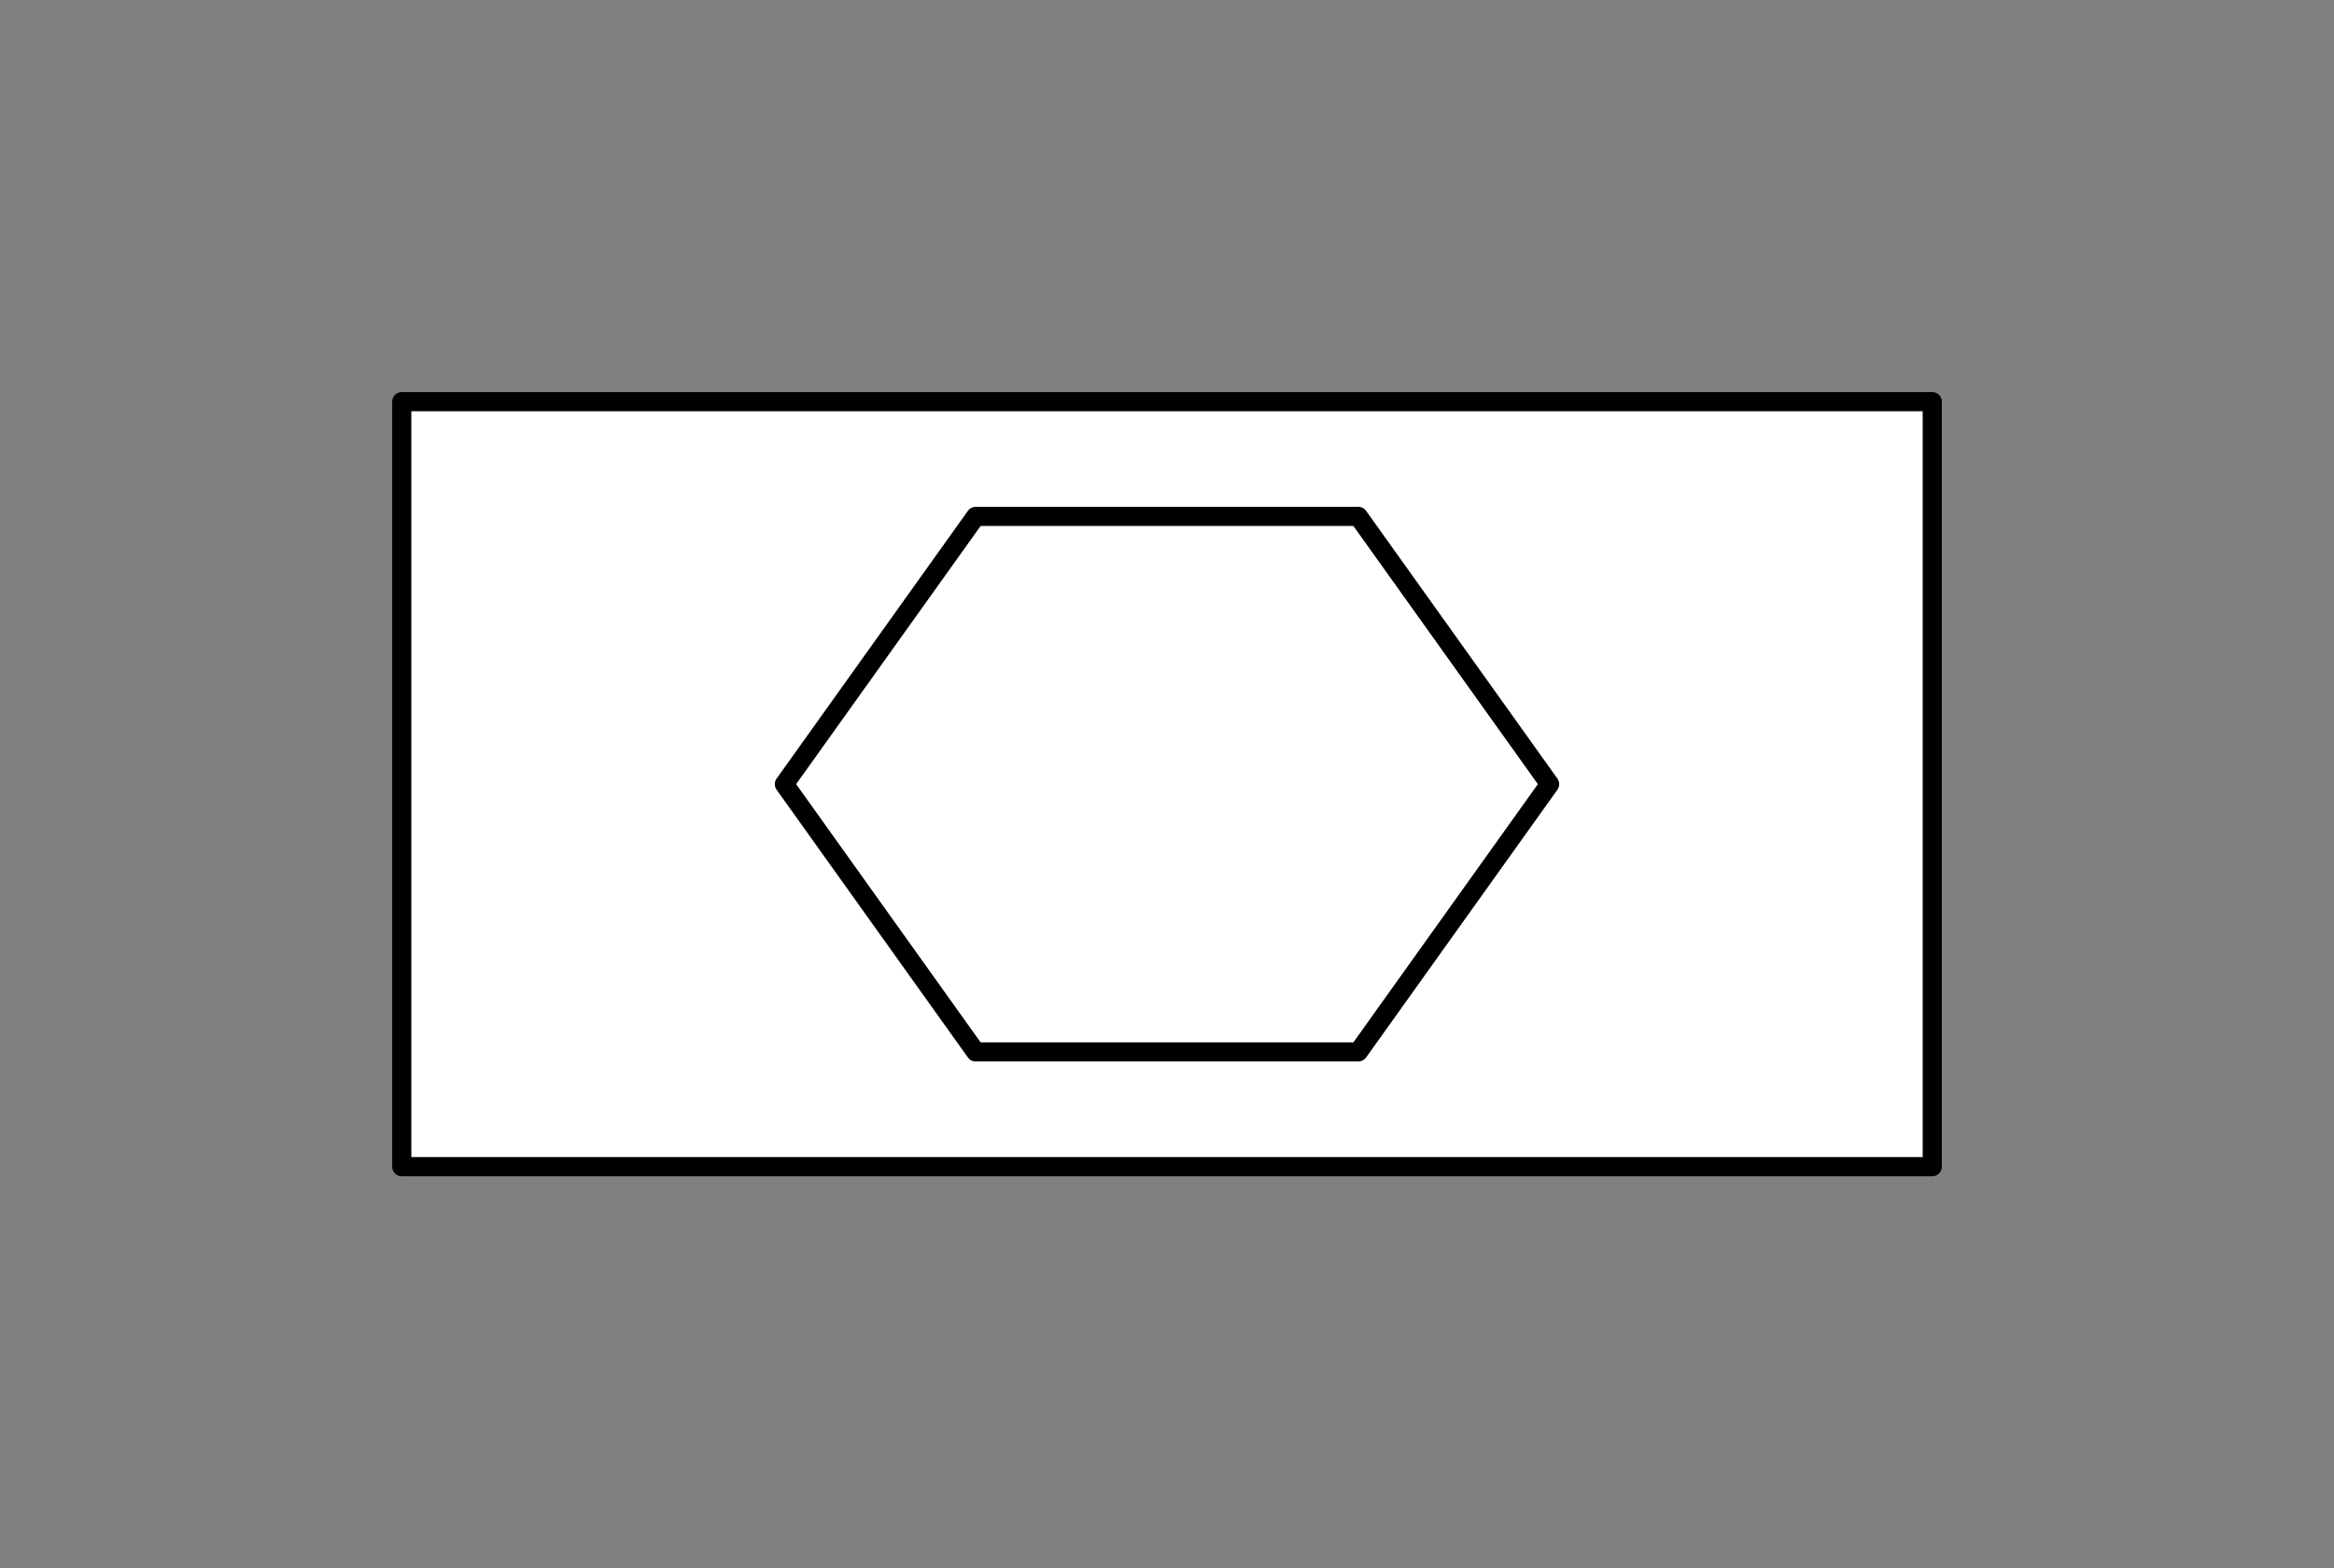
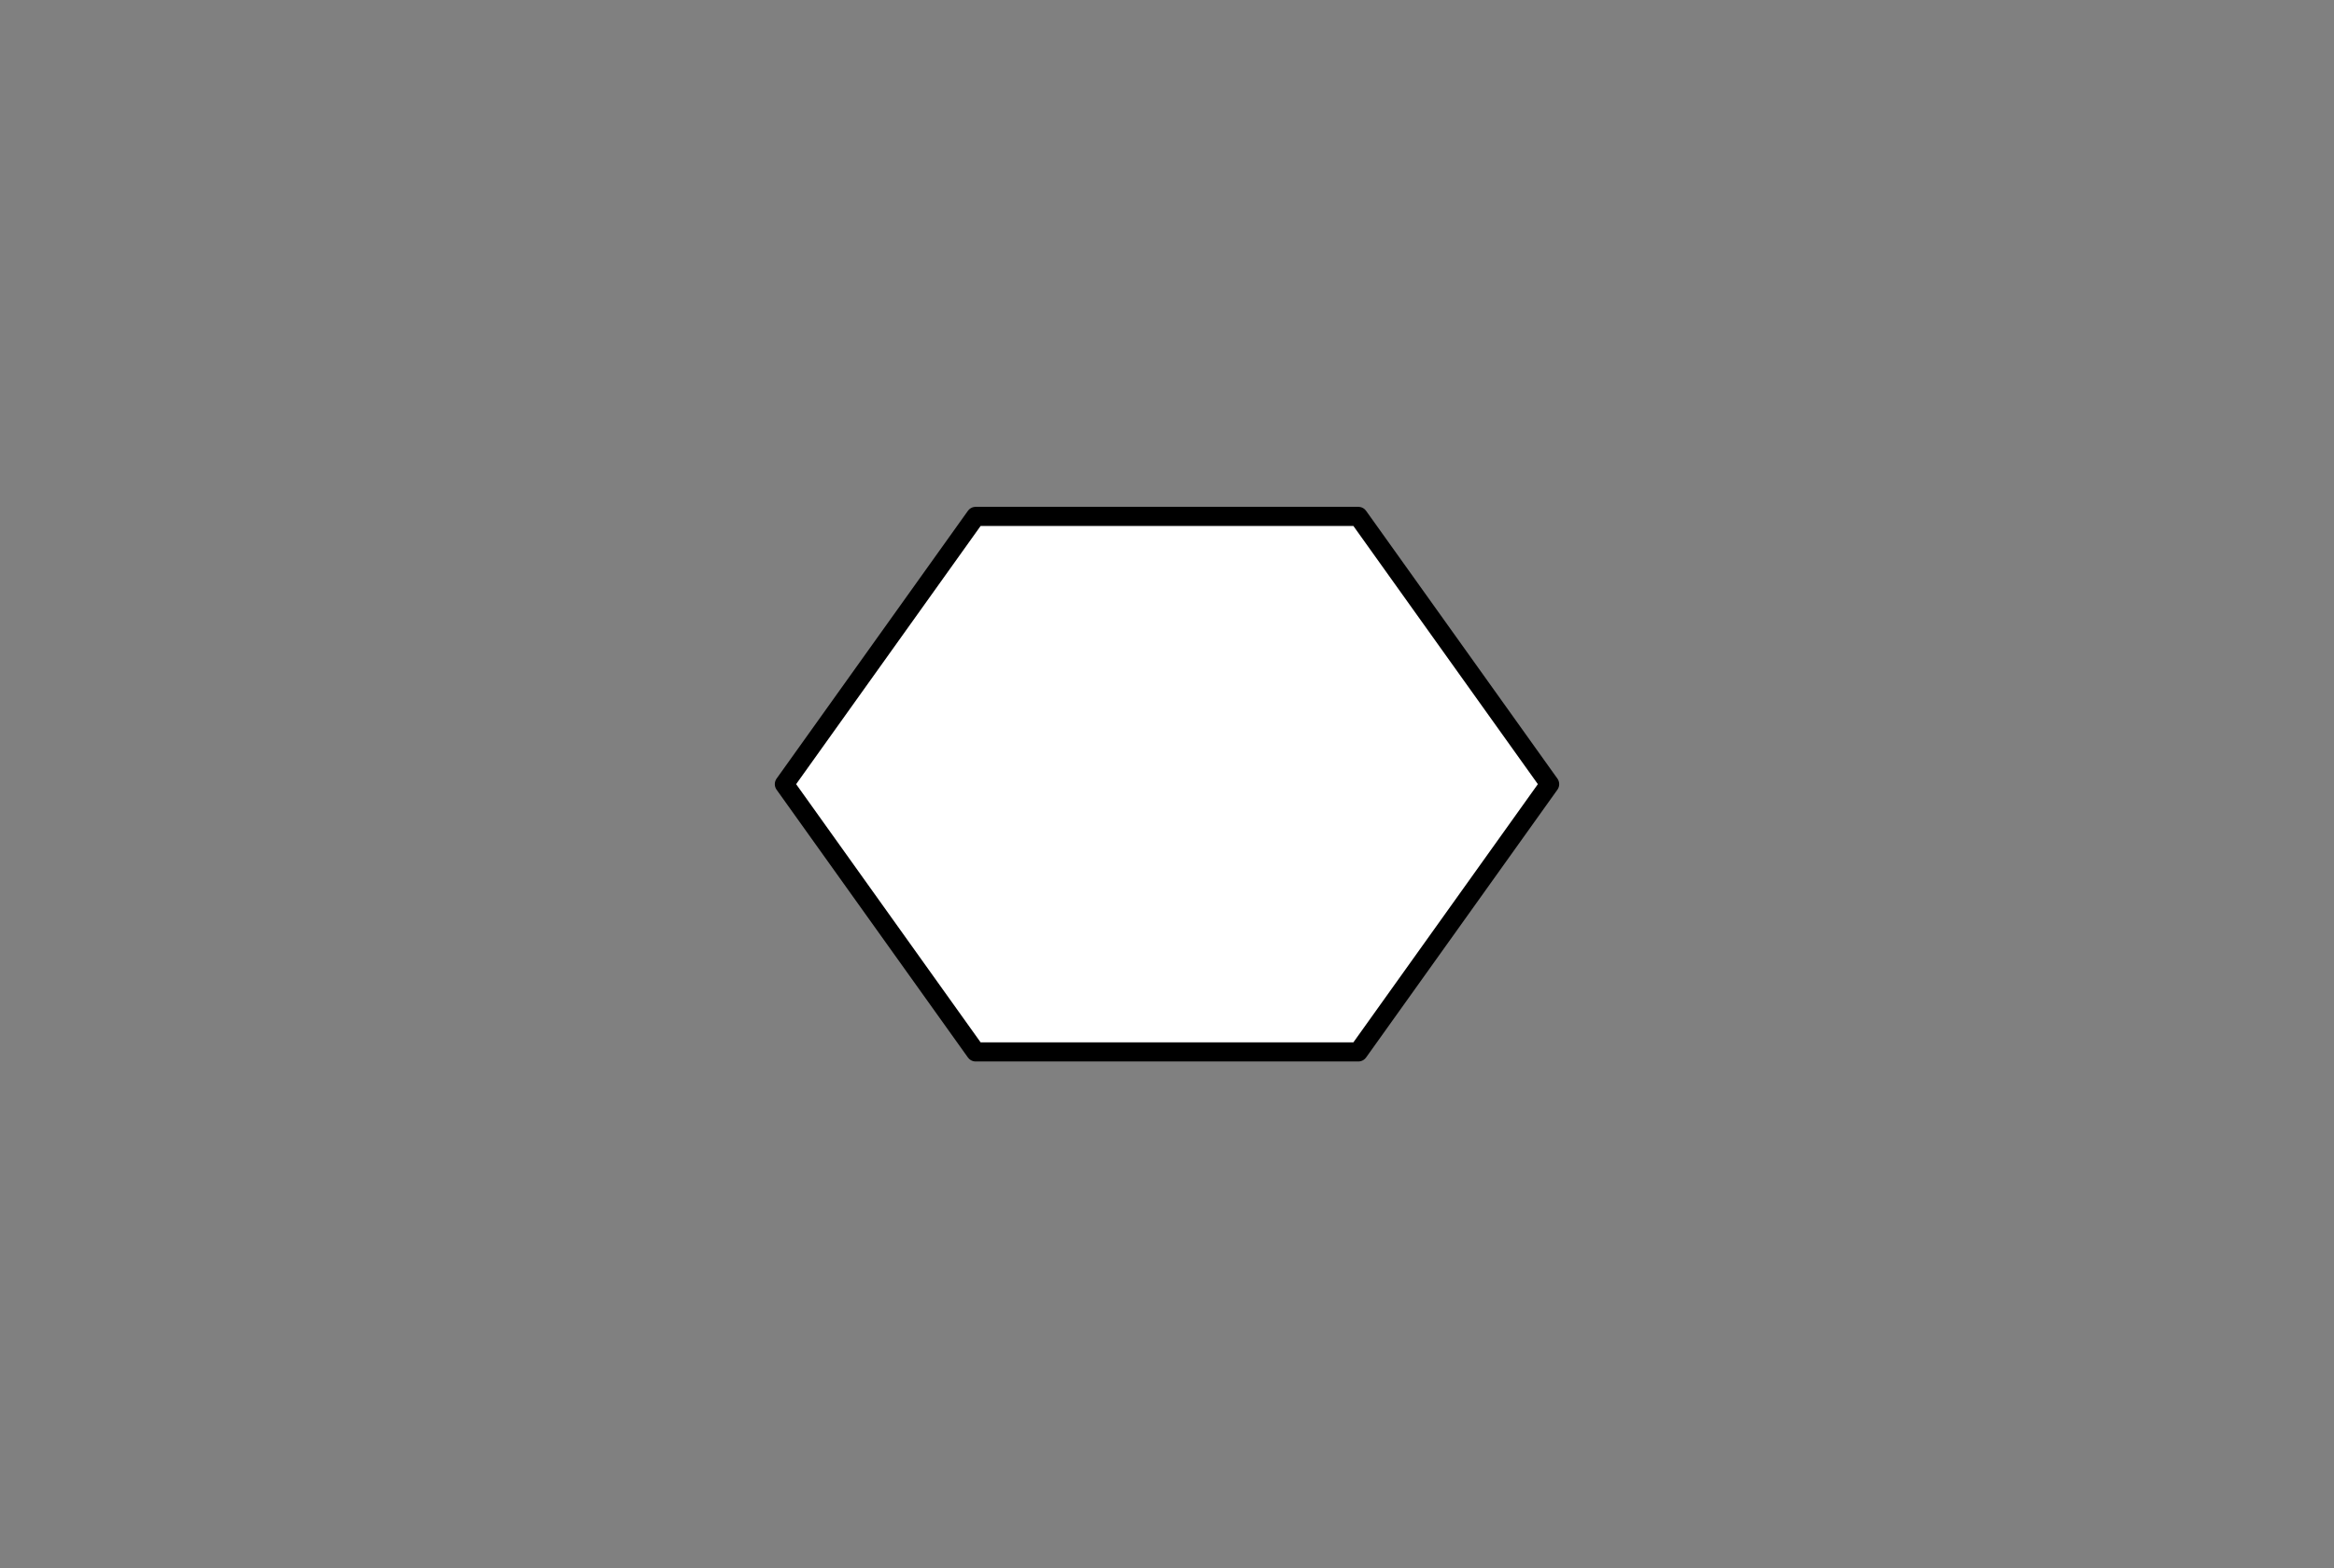
<svg xmlns="http://www.w3.org/2000/svg" viewBox="-10 -10 61 41" fill="#fff" fill-rule="evenodd" stroke="#000" stroke-linecap="round" stroke-linejoin="round">
  <rect x="-10" y="-10" width="61" height="41" fill="#808080" stroke="none" />
  <use href="#A" x=".5" y=".5" />
  <symbol id="A" overflow="visible">
    <g stroke-width=".5">
-       <path d="M0 0h40v20H0z" />
      <path d="M15 3h10l5 7-5 7H15l-5-7z" />
    </g>
  </symbol>
</svg>